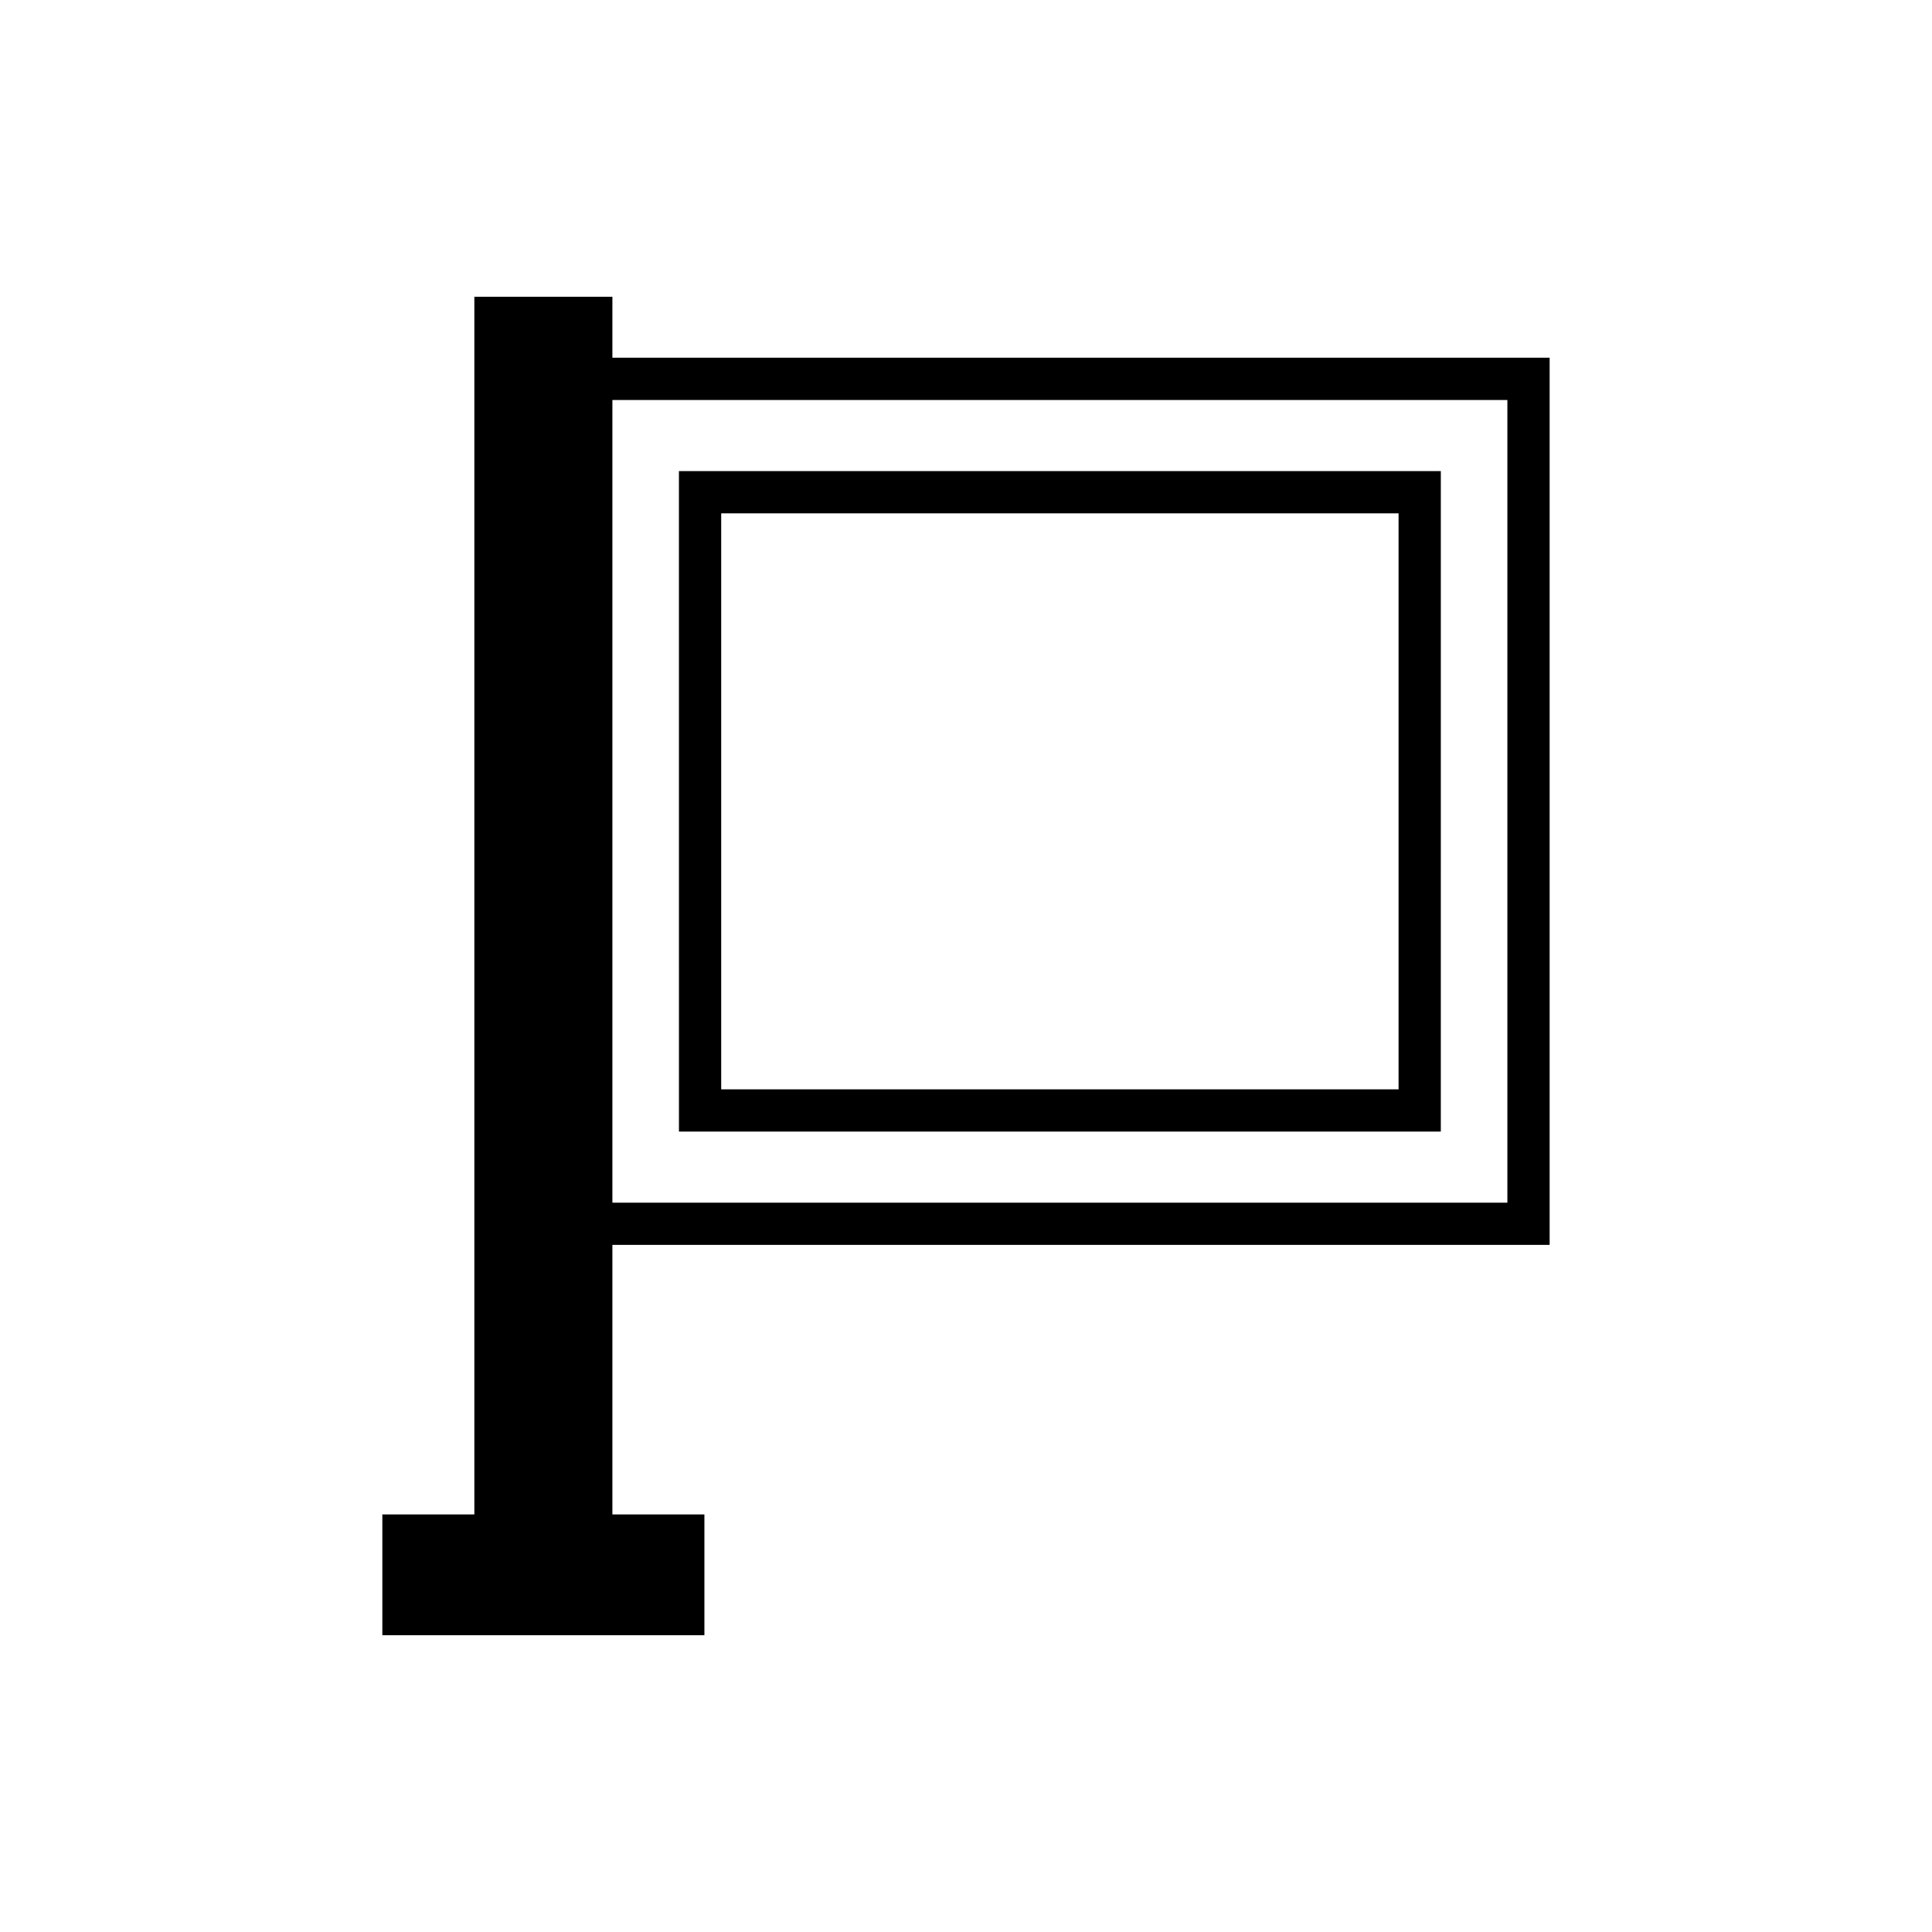
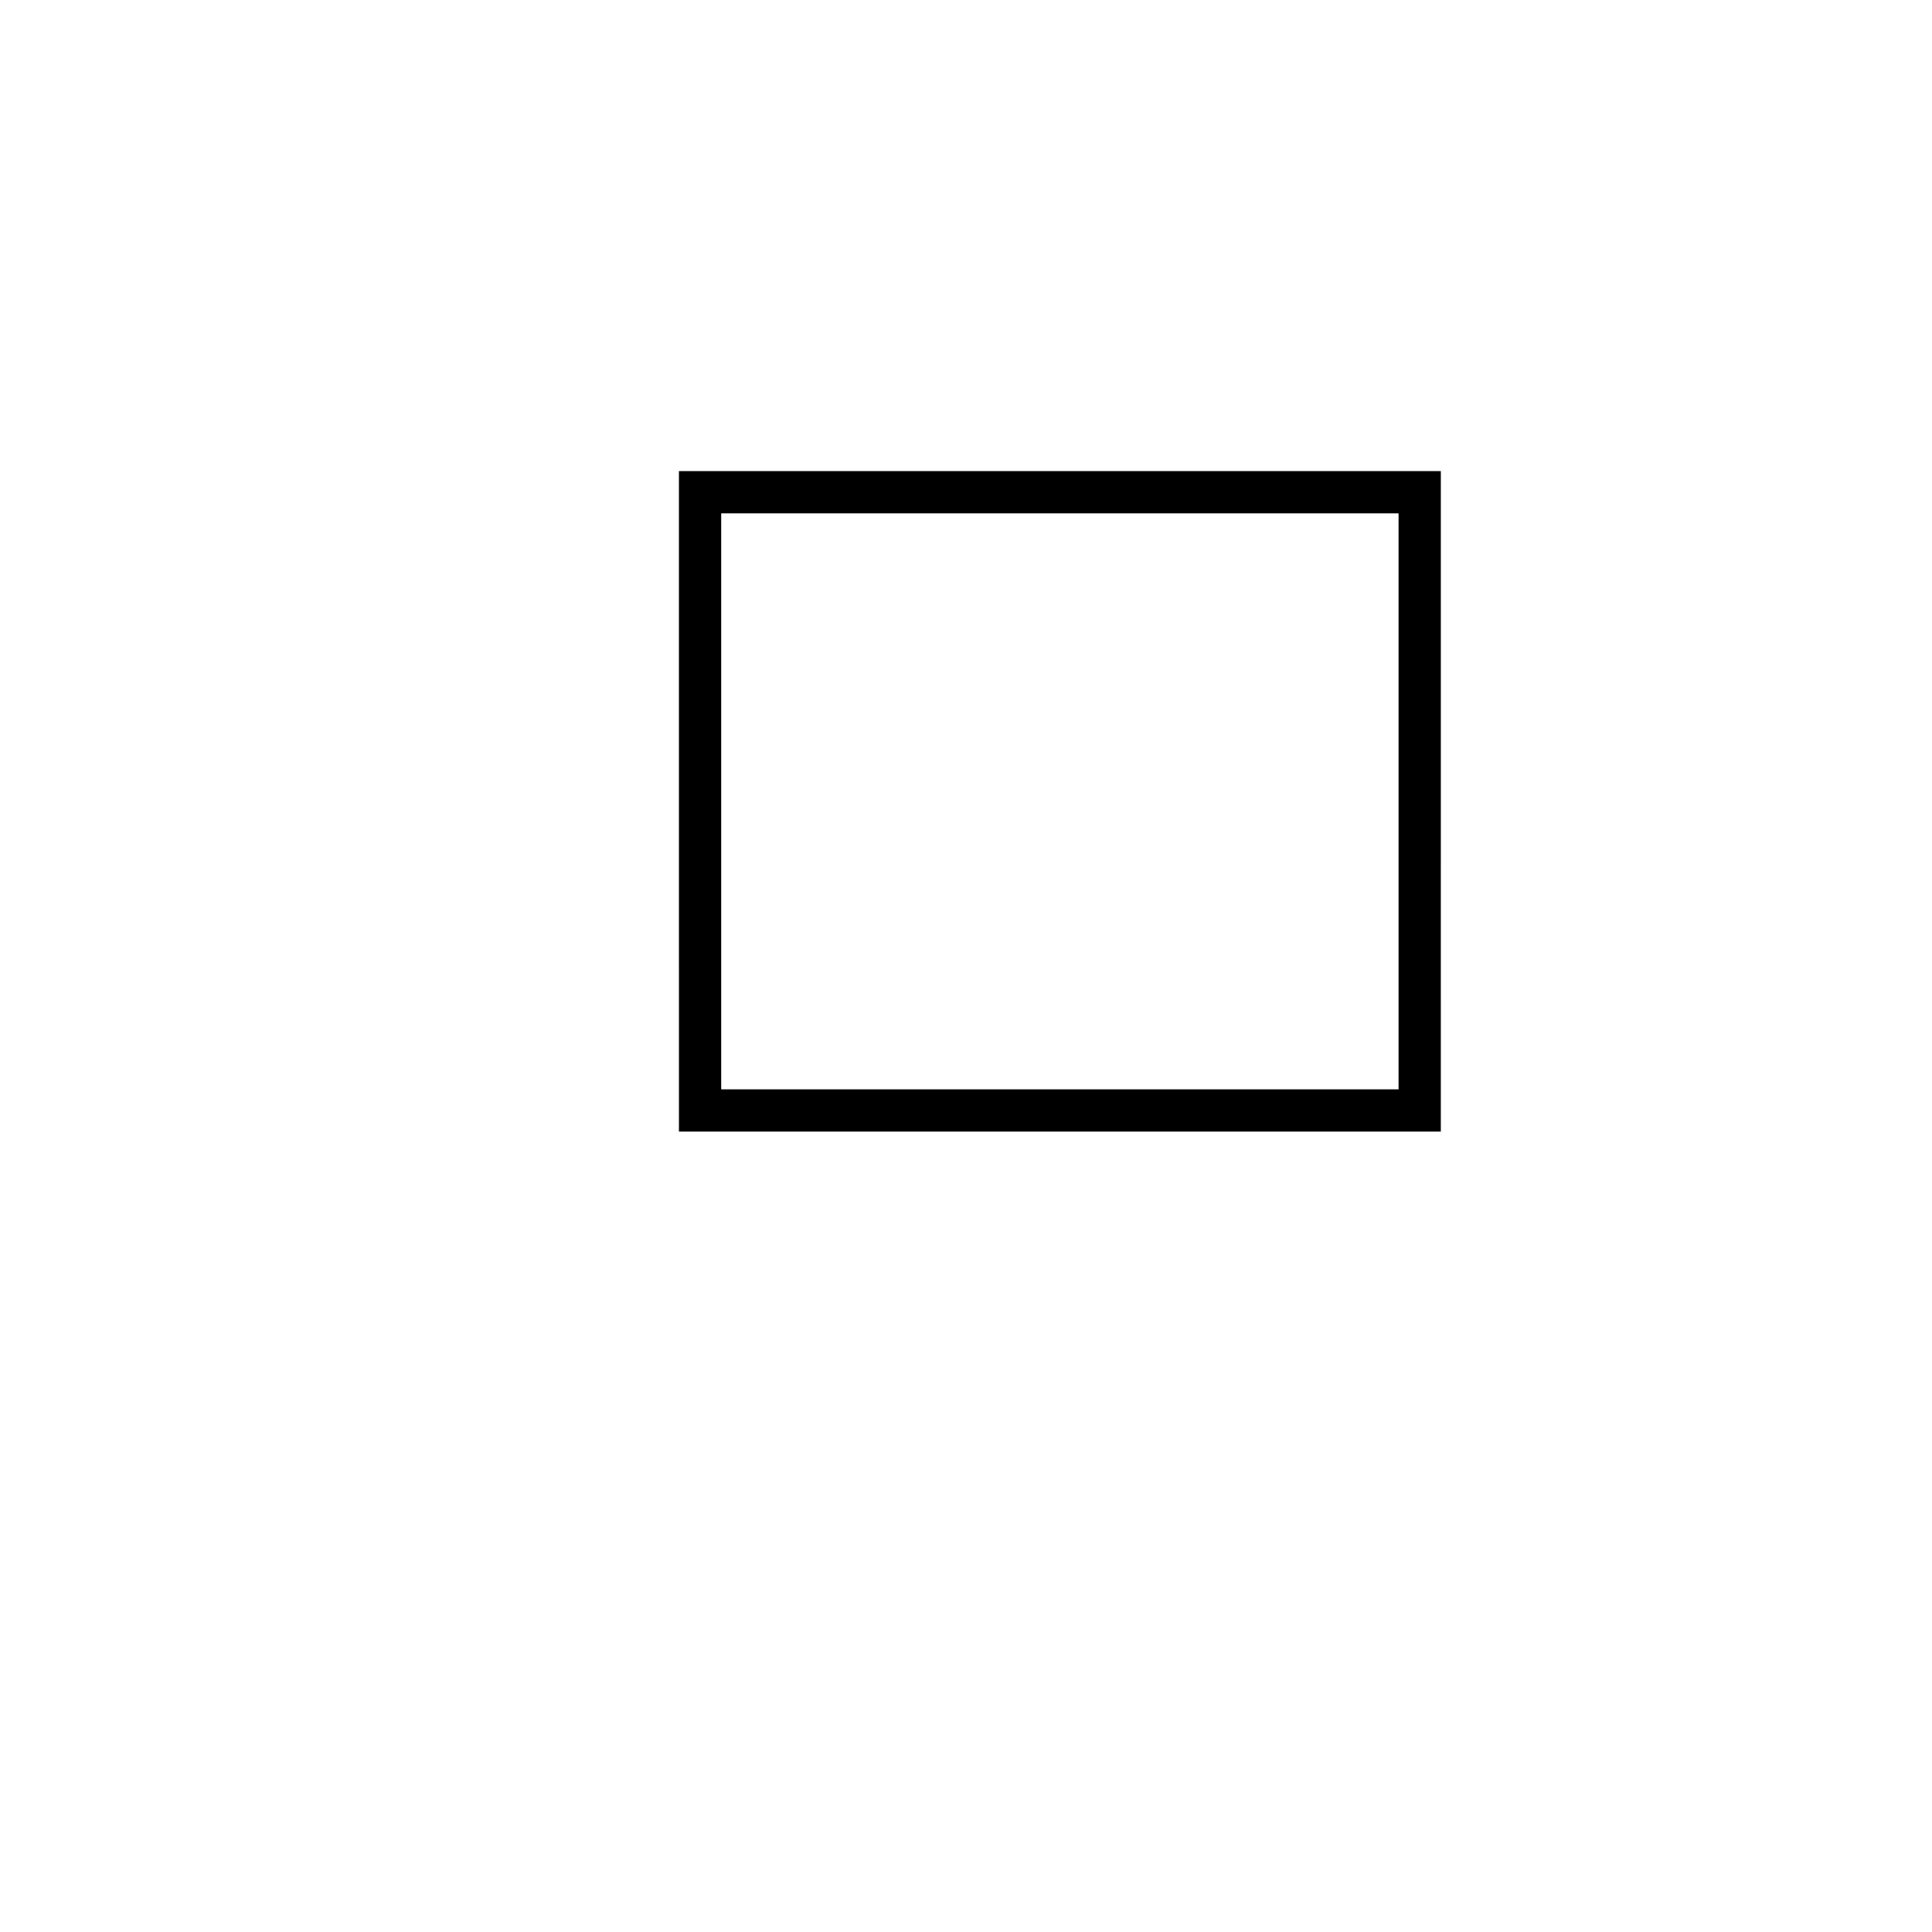
<svg xmlns="http://www.w3.org/2000/svg" fill="#000000" width="800px" height="800px" version="1.1" viewBox="144 144 512 512">
  <g>
-     <path d="m554.67 473.91v-235.11l-248.38-0.004v-16.156h-36.582v322.7h-24.383v32.004h85.348v-32.004h-24.383v-71.434zm-248.38-223.91h237.18v212.72h-237.18z" />
    <path d="m323.93 443.88h201.9l0.004-175.04h-201.91zm11.195-163.84h179.51v152.64h-179.51z" />
  </g>
</svg>